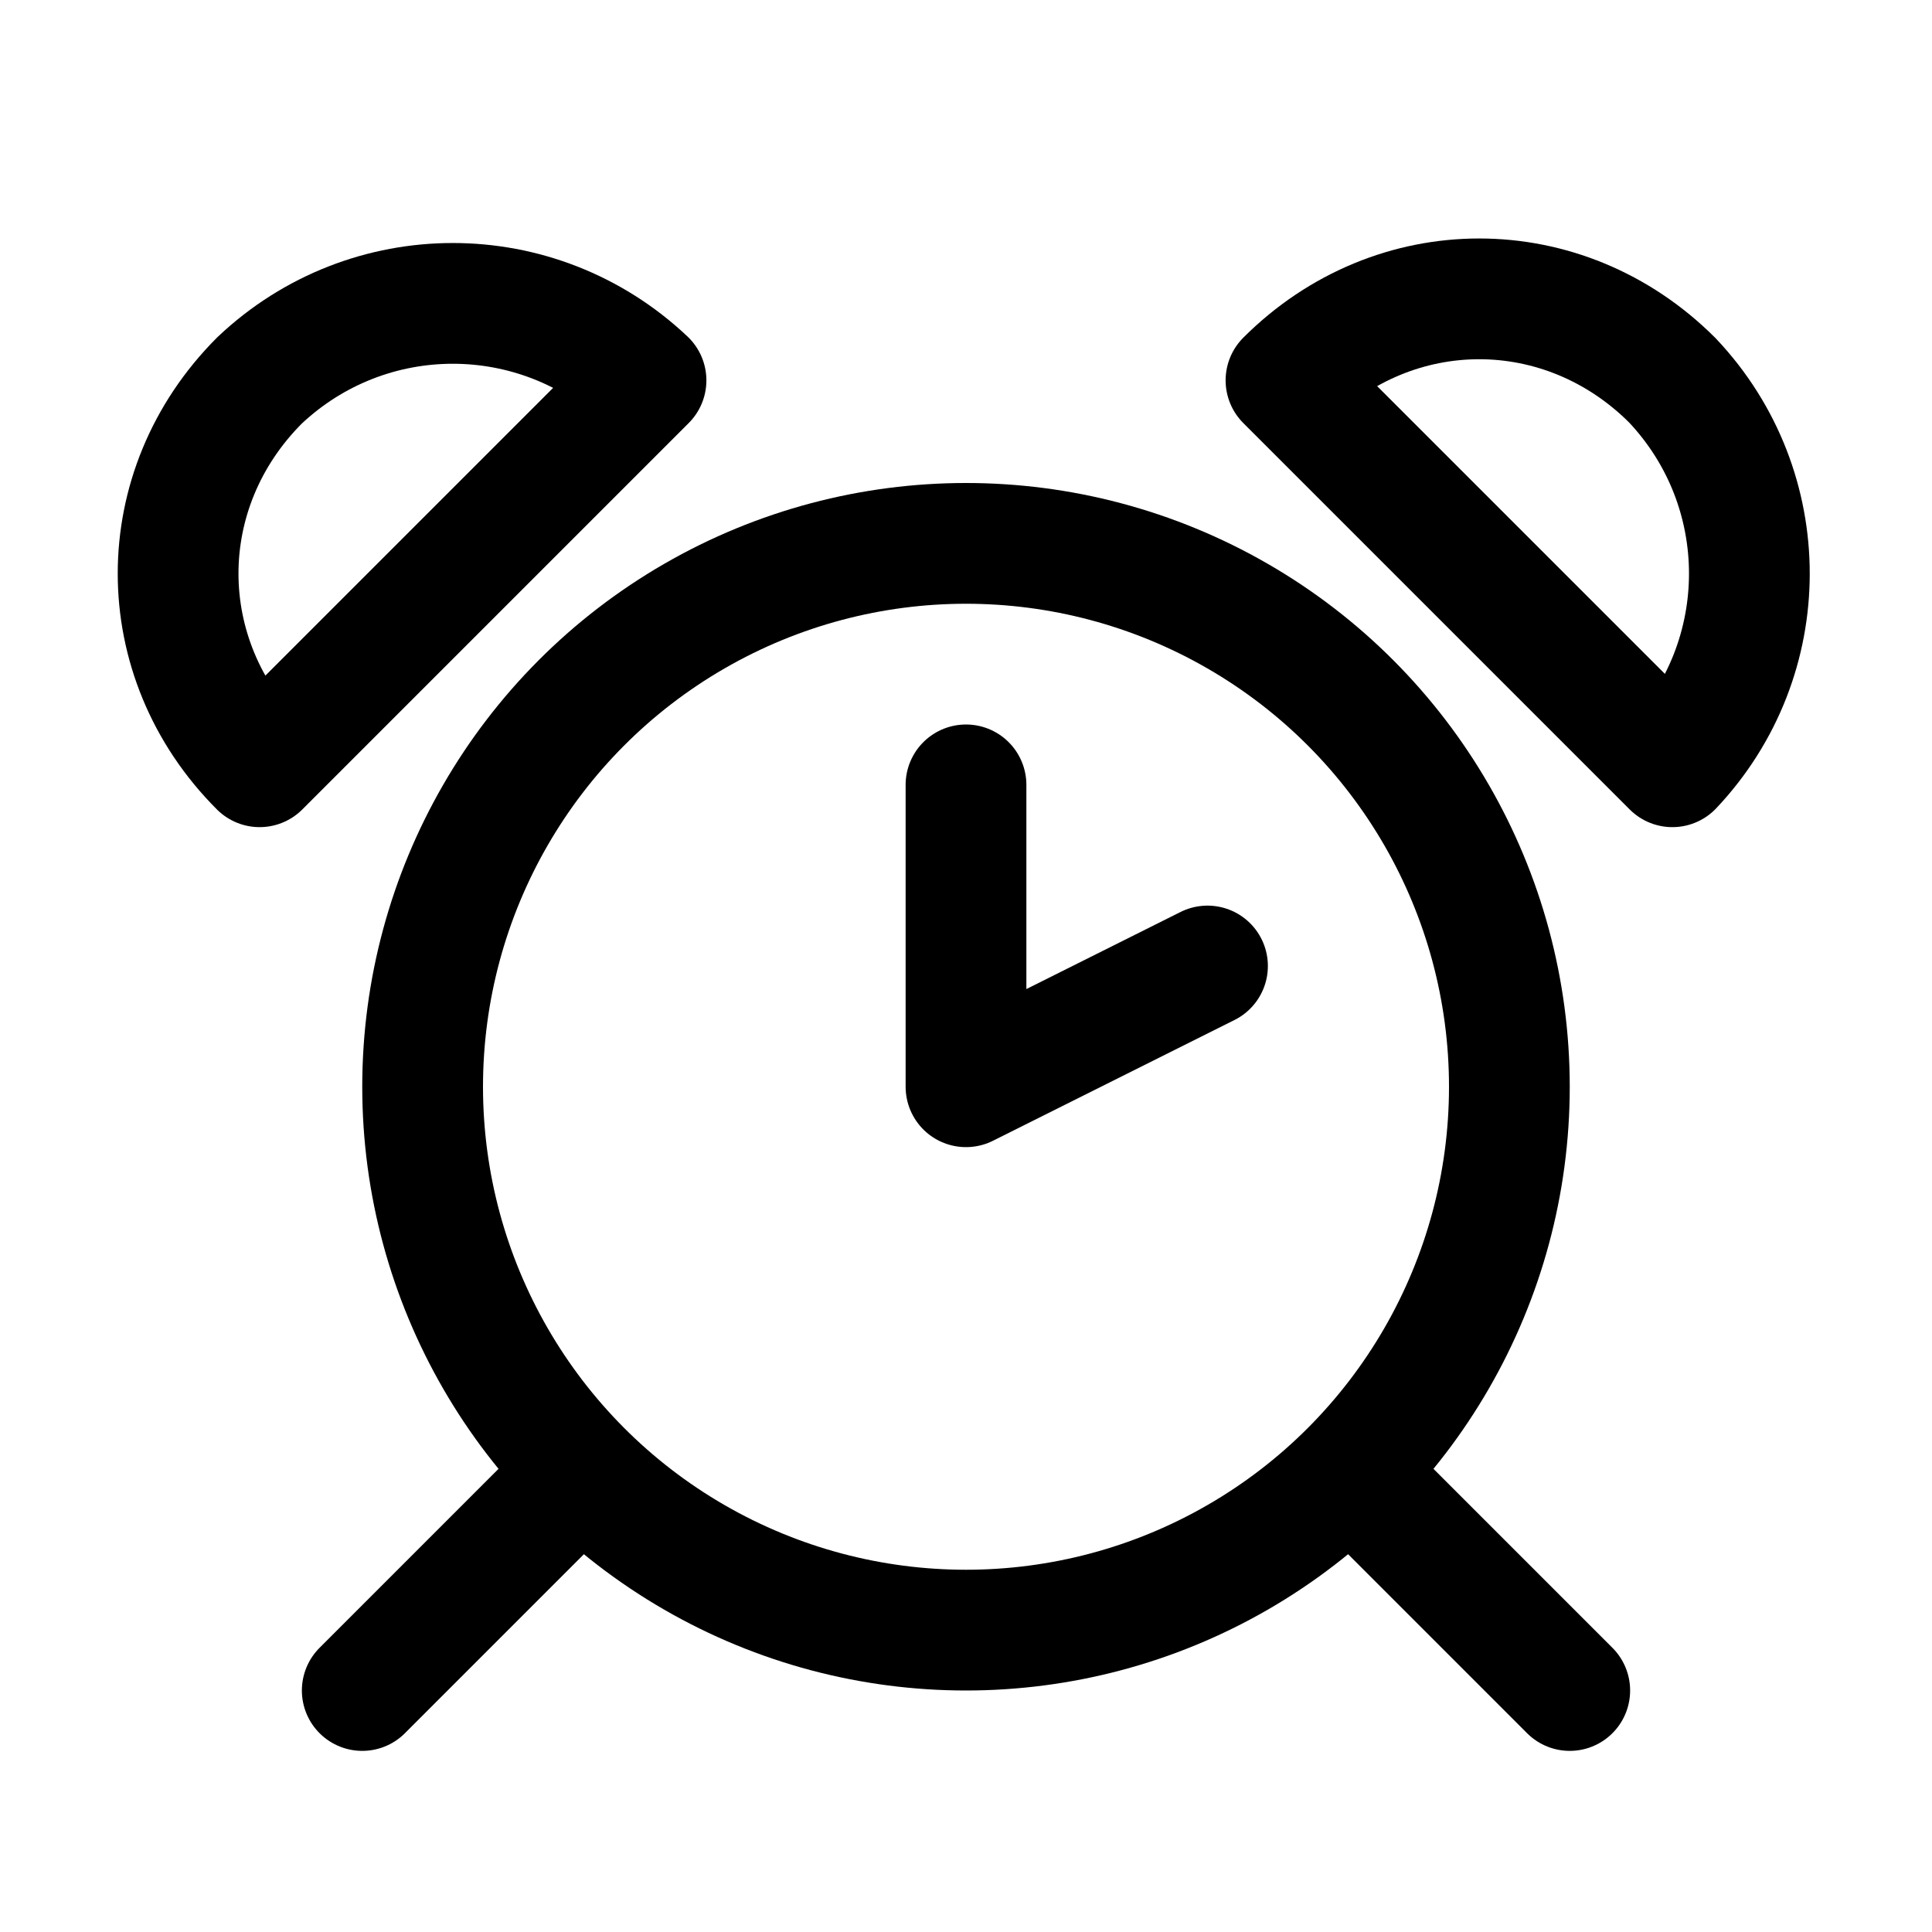
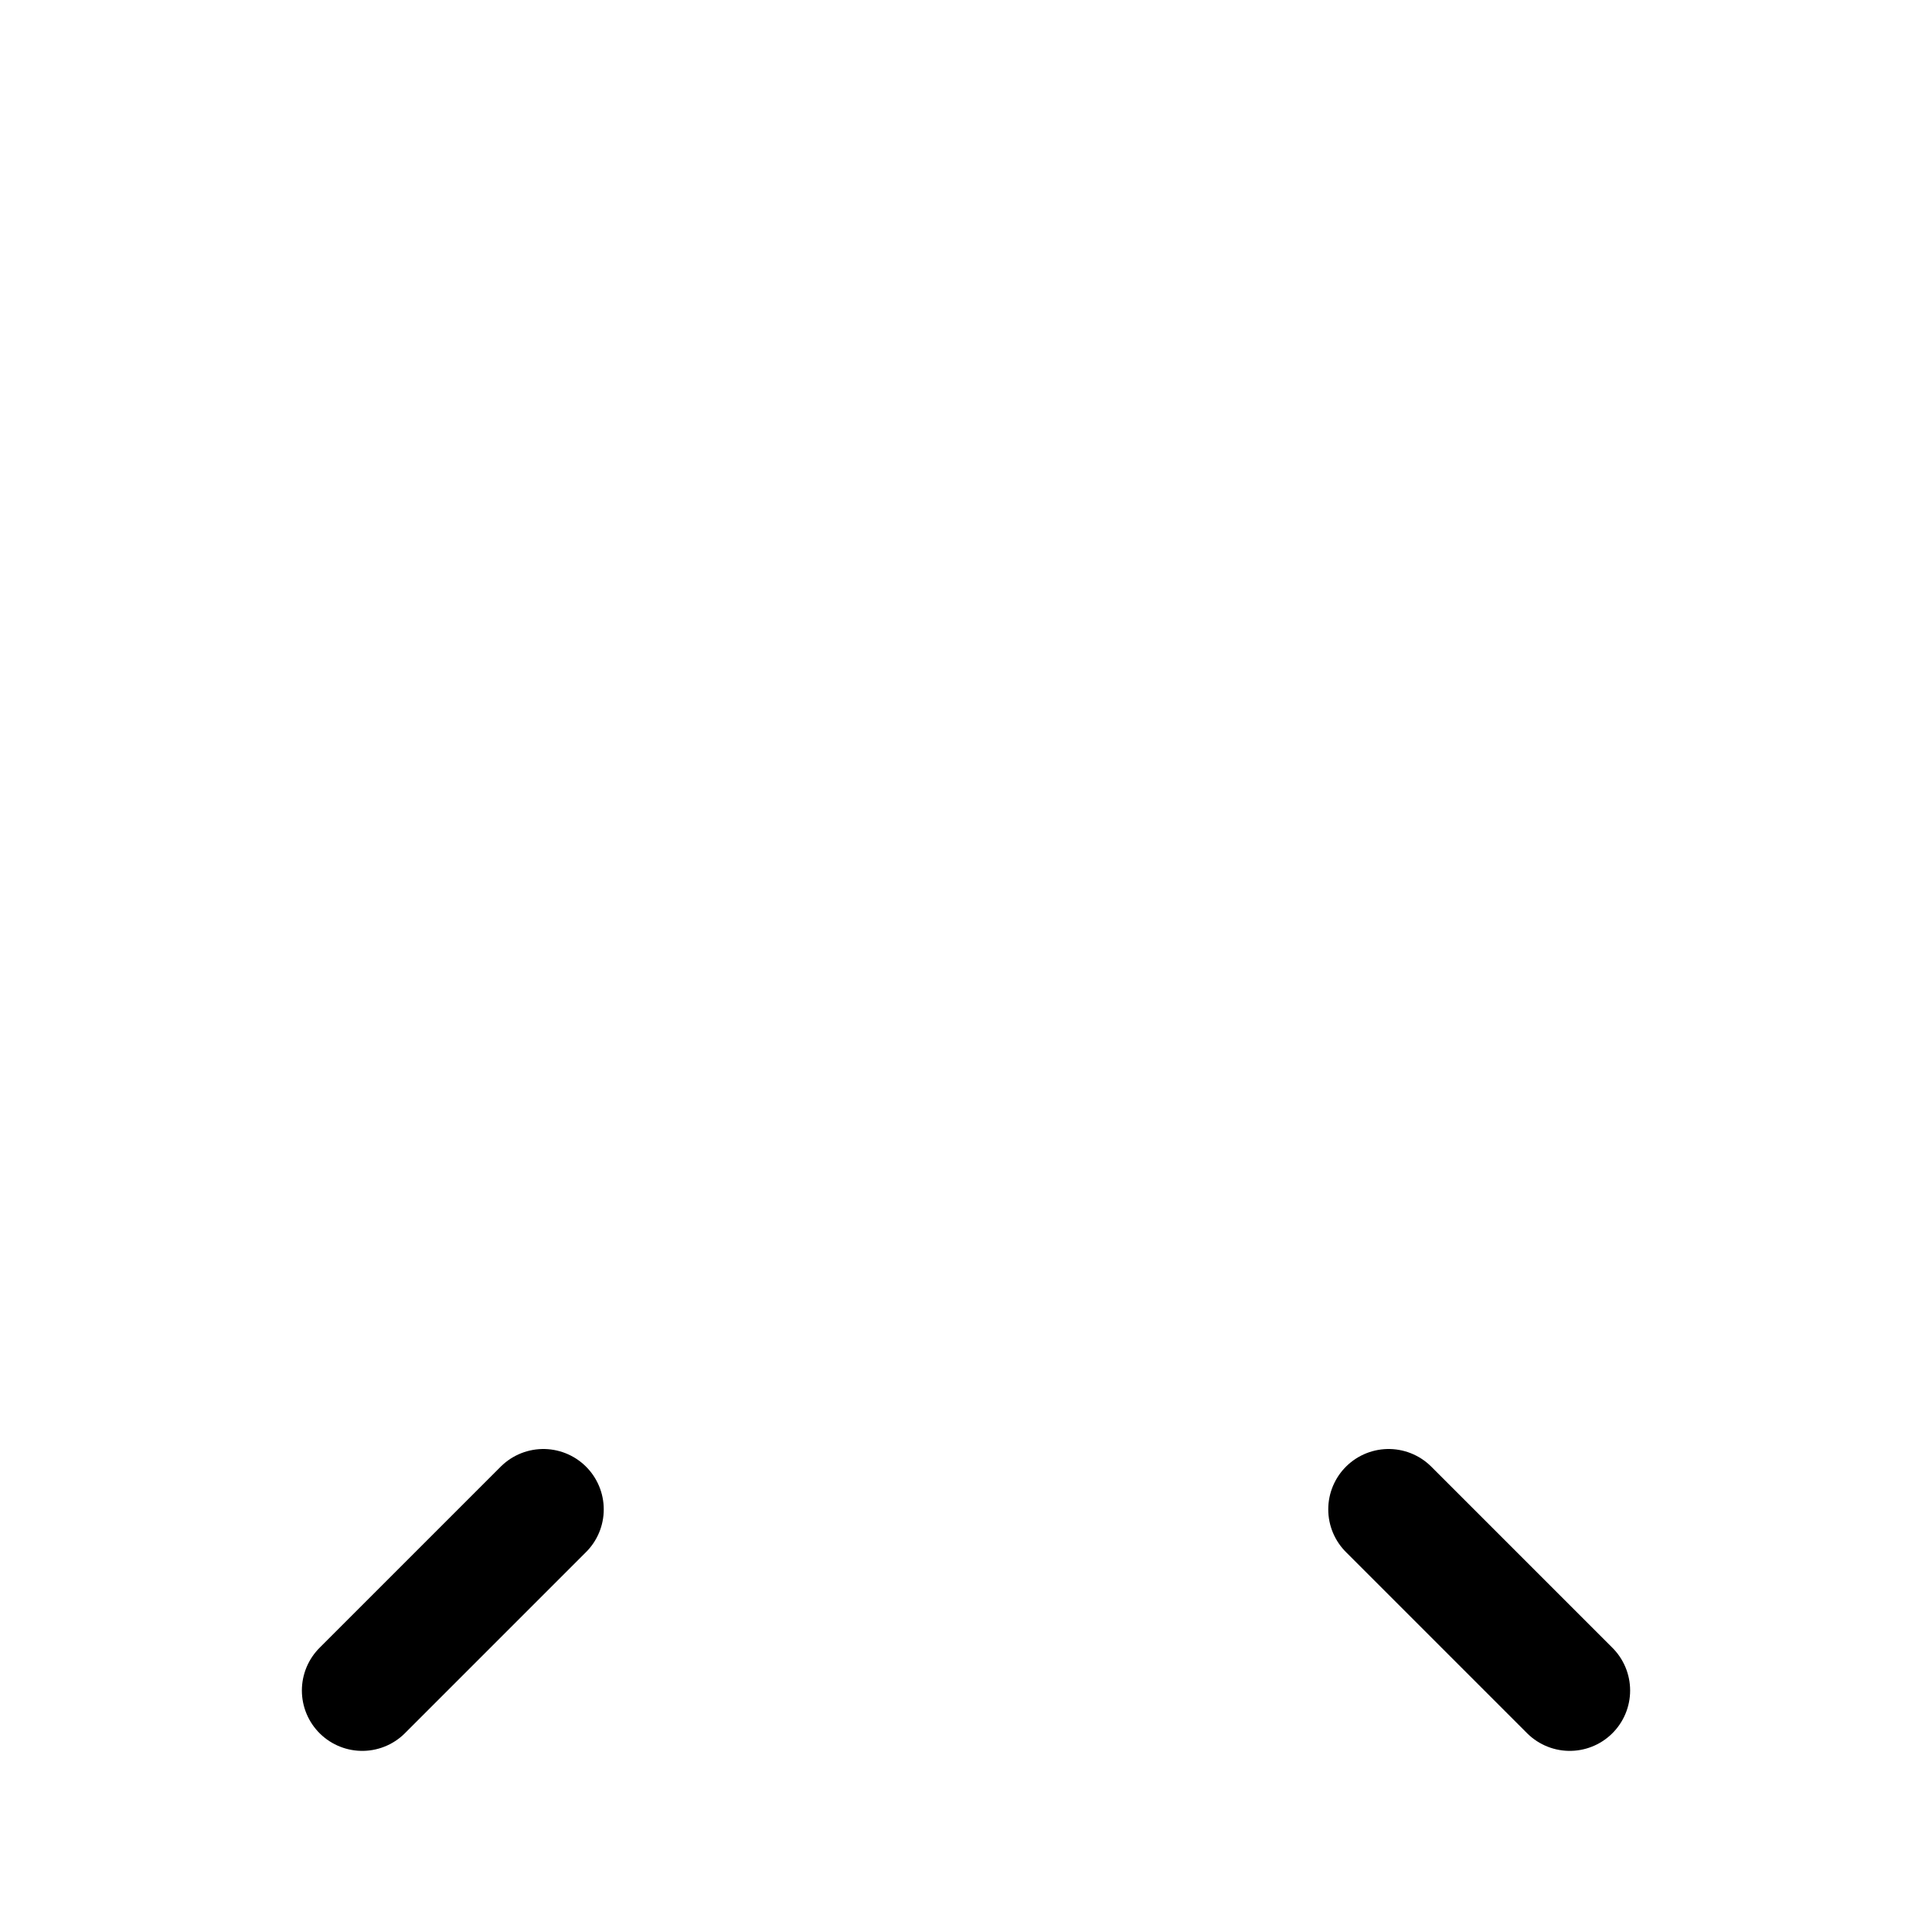
<svg xmlns="http://www.w3.org/2000/svg" version="1.1" id="Icons" viewBox="0 0 32 32" xml:space="preserve">
  <style type="text/css">
	.st0{fill:none;stroke:#000000;stroke-width:2;stroke-linecap:round;stroke-linejoin:round;stroke-miterlimit:10;}
</style>
-   <polyline class="st0" points="16,13 16,18 20,16 " />
-   <path class="st0" d="M4.3,6.3c-1.8,1.8-1.8,4.6,0,6.4l6.4-6.4C8.9,4.6,6.1,4.6,4.3,6.3z" />
-   <path class="st0" d="M27.7,6.3c-1.8-1.8-4.6-1.8-6.4,0l6.4,6.4C29.4,10.9,29.4,8.1,27.7,6.3z" />
  <line class="st0" x1="6" y1="28" x2="9" y2="25" />
  <line class="st0" x1="26" y1="28" x2="23" y2="25" />
-   <circle class="st0" cx="16" cy="18" r="9" />
</svg>